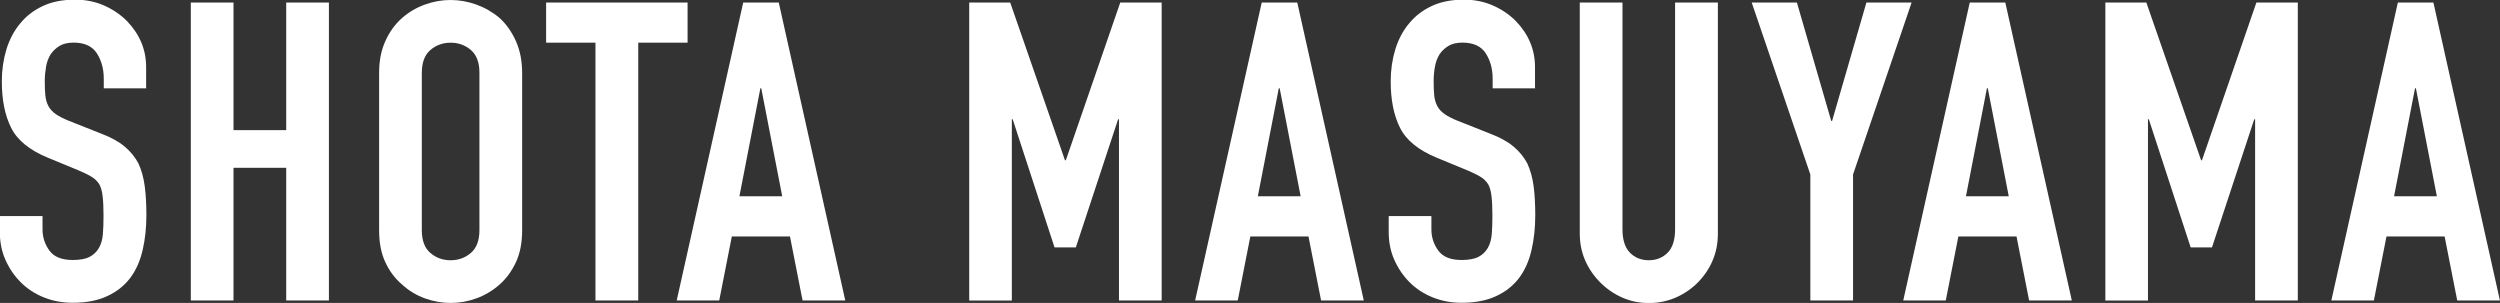
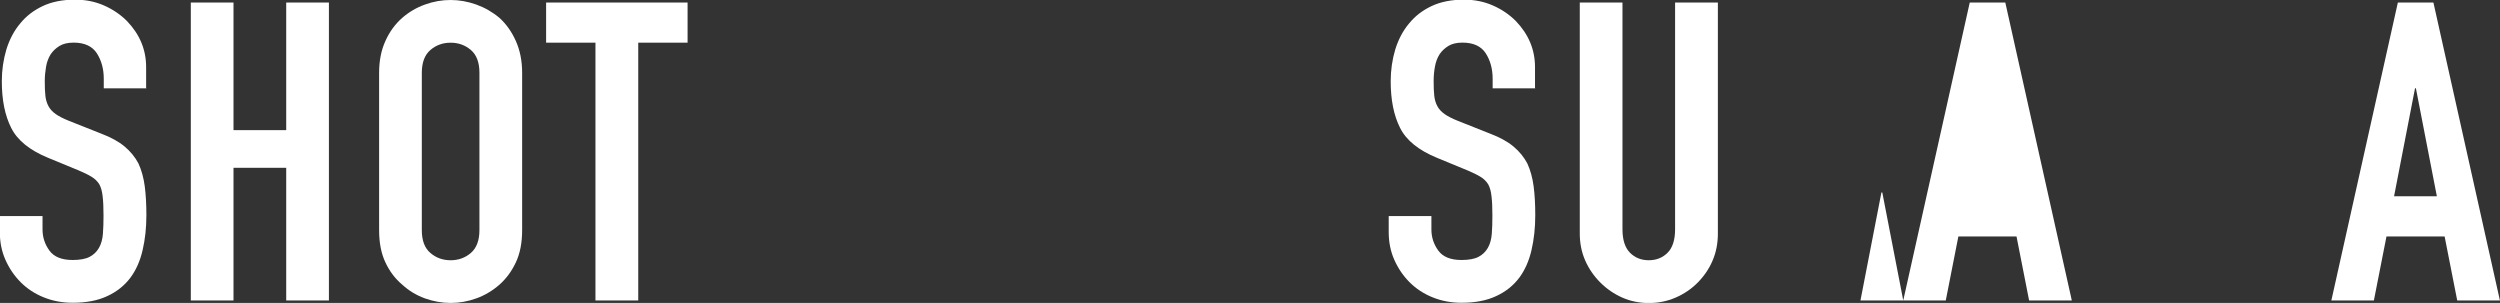
<svg xmlns="http://www.w3.org/2000/svg" id="_レイヤー_2" data-name="レイヤー 2" viewBox="0 0 289.82 35.12">
  <rect x="0" y="0" width="289.82" height="35.12" fill="#333333" stroke="none" />
  <defs>
    <style>
      .cls-1 {
        fill: #fff;
        stroke-width: 0px;
      }
    </style>
  </defs>
  <g id="Design">
    <g>
      <path class="cls-1" d="m16.98,10.24h-4.95v-1.12c0-1.13-.27-2.11-.8-2.94-.53-.82-1.43-1.24-2.69-1.24-.68,0-1.23.13-1.65.39-.42.26-.76.58-1.02.97-.26.42-.44.9-.53,1.43s-.15,1.09-.15,1.67c0,.68.02,1.25.07,1.7.05.45.17.86.36,1.21.19.36.48.66.85.92.37.26.88.52,1.53.78l3.78,1.5c1.1.42,1.99.91,2.67,1.48.68.57,1.21,1.22,1.6,1.96.36.78.6,1.66.73,2.64.13.99.19,2.11.19,3.37,0,1.46-.15,2.81-.44,4.05-.29,1.25-.76,2.3-1.41,3.18-.68.91-1.57,1.62-2.67,2.13-1.1.52-2.44.78-4.03.78-1.2,0-2.31-.21-3.35-.63-1.04-.42-1.92-1-2.67-1.75-.74-.74-1.33-1.61-1.77-2.6-.44-.99-.65-2.06-.65-3.23v-1.84h4.95v1.55c0,.91.27,1.72.8,2.45.53.73,1.43,1.09,2.69,1.09.84,0,1.5-.12,1.96-.36.47-.24.83-.59,1.09-1.04.26-.45.41-.99.46-1.63.05-.63.07-1.33.07-2.11,0-.9-.03-1.65-.1-2.23-.06-.58-.19-1.05-.39-1.41-.23-.36-.53-.65-.9-.87-.37-.23-.87-.47-1.48-.73l-3.54-1.46c-2.13-.87-3.57-2.03-4.29-3.47-.73-1.44-1.09-3.24-1.09-5.41,0-1.29.18-2.52.53-3.69.36-1.16.89-2.17,1.6-3.01.68-.84,1.54-1.51,2.6-2.01,1.05-.5,2.3-.75,3.76-.75,1.23,0,2.35.23,3.37.68,1.02.45,1.9,1.05,2.64,1.79,1.49,1.55,2.23,3.33,2.23,5.34v2.43Z" />
      <path class="cls-1" d="m22.12,34.83V.29h4.95v14.8h6.11V.29h4.95v34.54h-4.95v-15.38h-6.11v15.38h-4.95Z" />
      <path class="cls-1" d="m43.95,8.44c0-1.39.24-2.62.73-3.69.48-1.07,1.13-1.96,1.94-2.67.78-.68,1.66-1.2,2.64-1.55.99-.36,1.98-.53,2.98-.53s2,.18,2.98.53c.99.36,1.88.87,2.69,1.55.78.71,1.41,1.6,1.89,2.67.48,1.07.73,2.3.73,3.69v18.24c0,1.46-.24,2.7-.73,3.74-.49,1.04-1.12,1.89-1.89,2.57-.81.71-1.71,1.25-2.69,1.6-.99.36-1.98.53-2.98.53s-2-.18-2.98-.53c-.99-.36-1.87-.89-2.64-1.6-.81-.68-1.46-1.54-1.94-2.57-.49-1.03-.73-2.28-.73-3.74V8.44Zm4.95,18.24c0,1.2.33,2.08.99,2.64.66.57,1.45.85,2.35.85s1.69-.28,2.35-.85c.66-.57.99-1.45.99-2.64V8.44c0-1.2-.33-2.08-.99-2.64-.66-.57-1.45-.85-2.35-.85s-1.69.28-2.35.85c-.66.57-.99,1.45-.99,2.64v18.24Z" />
      <path class="cls-1" d="m69.03,34.83V4.95h-5.72V.29h16.4v4.66h-5.72v29.88h-4.95Z" />
-       <path class="cls-1" d="m78.45,34.83L86.16.29h4.12l7.71,34.54h-4.95l-1.46-7.42h-6.74l-1.46,7.42h-4.95Zm12.23-12.08l-2.43-12.52h-.1l-2.43,12.52h4.95Z" />
-       <path class="cls-1" d="m112.36,34.83V.29h4.75l6.35,18.29h.1L129.87.29h4.8v34.54h-4.95V13.83h-.1l-4.9,14.85h-2.47l-4.85-14.85h-.1v21.01h-4.95Z" />
-       <path class="cls-1" d="m138.55,34.83L146.27.29h4.12l7.71,34.54h-4.95l-1.46-7.42h-6.74l-1.46,7.42h-4.95Zm12.23-12.08l-2.43-12.52h-.1l-2.43,12.52h4.95Z" />
      <path class="cls-1" d="m177.99,10.24h-4.95v-1.12c0-1.13-.27-2.11-.8-2.94-.53-.82-1.43-1.24-2.69-1.24-.68,0-1.23.13-1.65.39-.42.26-.76.58-1.02.97-.26.42-.44.9-.53,1.43-.1.53-.15,1.09-.15,1.67,0,.68.02,1.25.07,1.7.05.45.17.86.36,1.21.19.36.48.66.85.92.37.26.88.52,1.53.78l3.78,1.5c1.1.42,1.99.91,2.67,1.48.68.57,1.21,1.22,1.6,1.96.36.78.6,1.66.73,2.64.13.99.19,2.11.19,3.37,0,1.46-.15,2.81-.44,4.05-.29,1.25-.76,2.3-1.41,3.18-.68.91-1.57,1.62-2.67,2.13-1.1.52-2.44.78-4.03.78-1.2,0-2.31-.21-3.35-.63-1.04-.42-1.92-1-2.67-1.75-.74-.74-1.33-1.61-1.77-2.6-.44-.99-.65-2.06-.65-3.23v-1.84h4.95v1.55c0,.91.27,1.72.8,2.45.53.73,1.43,1.09,2.69,1.09.84,0,1.5-.12,1.96-.36.47-.24.83-.59,1.09-1.04.26-.45.41-.99.46-1.63.05-.63.07-1.33.07-2.11,0-.9-.03-1.65-.1-2.23-.06-.58-.19-1.05-.39-1.41-.23-.36-.53-.65-.9-.87-.37-.23-.87-.47-1.48-.73l-3.54-1.46c-2.13-.87-3.57-2.03-4.29-3.47-.73-1.44-1.09-3.24-1.09-5.41,0-1.29.18-2.52.53-3.69.36-1.16.89-2.17,1.6-3.01.68-.84,1.54-1.51,2.6-2.01,1.05-.5,2.3-.75,3.76-.75,1.23,0,2.35.23,3.37.68,1.02.45,1.9,1.05,2.64,1.79,1.49,1.55,2.23,3.33,2.23,5.34v2.43Z" />
      <path class="cls-1" d="m199.15.29v26.78c0,1.13-.2,2.18-.61,3.13-.4.95-.98,1.8-1.72,2.55s-1.6,1.33-2.57,1.75c-.97.42-2.01.63-3.1.63s-2.13-.21-3.08-.63c-.95-.42-1.8-1-2.55-1.75-.74-.74-1.33-1.59-1.75-2.55-.42-.95-.63-2-.63-3.13V.29h4.95v26.29c0,1.23.29,2.13.87,2.72.58.58,1.31.87,2.18.87s1.6-.29,2.18-.87.87-1.49.87-2.72V.29h4.95Z" />
-       <path class="cls-1" d="m209.87,34.83v-14.6L203.07.29h5.24l3.98,13.73h.1l3.98-13.73h5.24l-6.79,19.94v14.6h-4.95Z" />
-       <path class="cls-1" d="m220.64,34.83L228.35.29h4.12l7.71,34.54h-4.95l-1.46-7.42h-6.74l-1.46,7.42h-4.95Zm12.23-12.08l-2.43-12.52h-.1l-2.43,12.52h4.95Z" />
-       <path class="cls-1" d="m244.07,34.83V.29h4.75l6.35,18.29h.1l6.31-18.29h4.8v34.54h-4.95V13.83h-.1l-4.9,14.85h-2.47l-4.85-14.85h-.1v21.01h-4.95Z" />
+       <path class="cls-1" d="m220.64,34.83L228.35.29h4.12l7.71,34.54h-4.95l-1.46-7.42h-6.74l-1.46,7.42h-4.95Zl-2.43-12.52h-.1l-2.43,12.52h4.95Z" />
      <path class="cls-1" d="m270.27,34.83L277.98.29h4.12l7.71,34.54h-4.95l-1.46-7.42h-6.74l-1.46,7.42h-4.95Zm12.23-12.08l-2.43-12.52h-.1l-2.43,12.52h4.95Z" />
    </g>
  </g>
</svg>